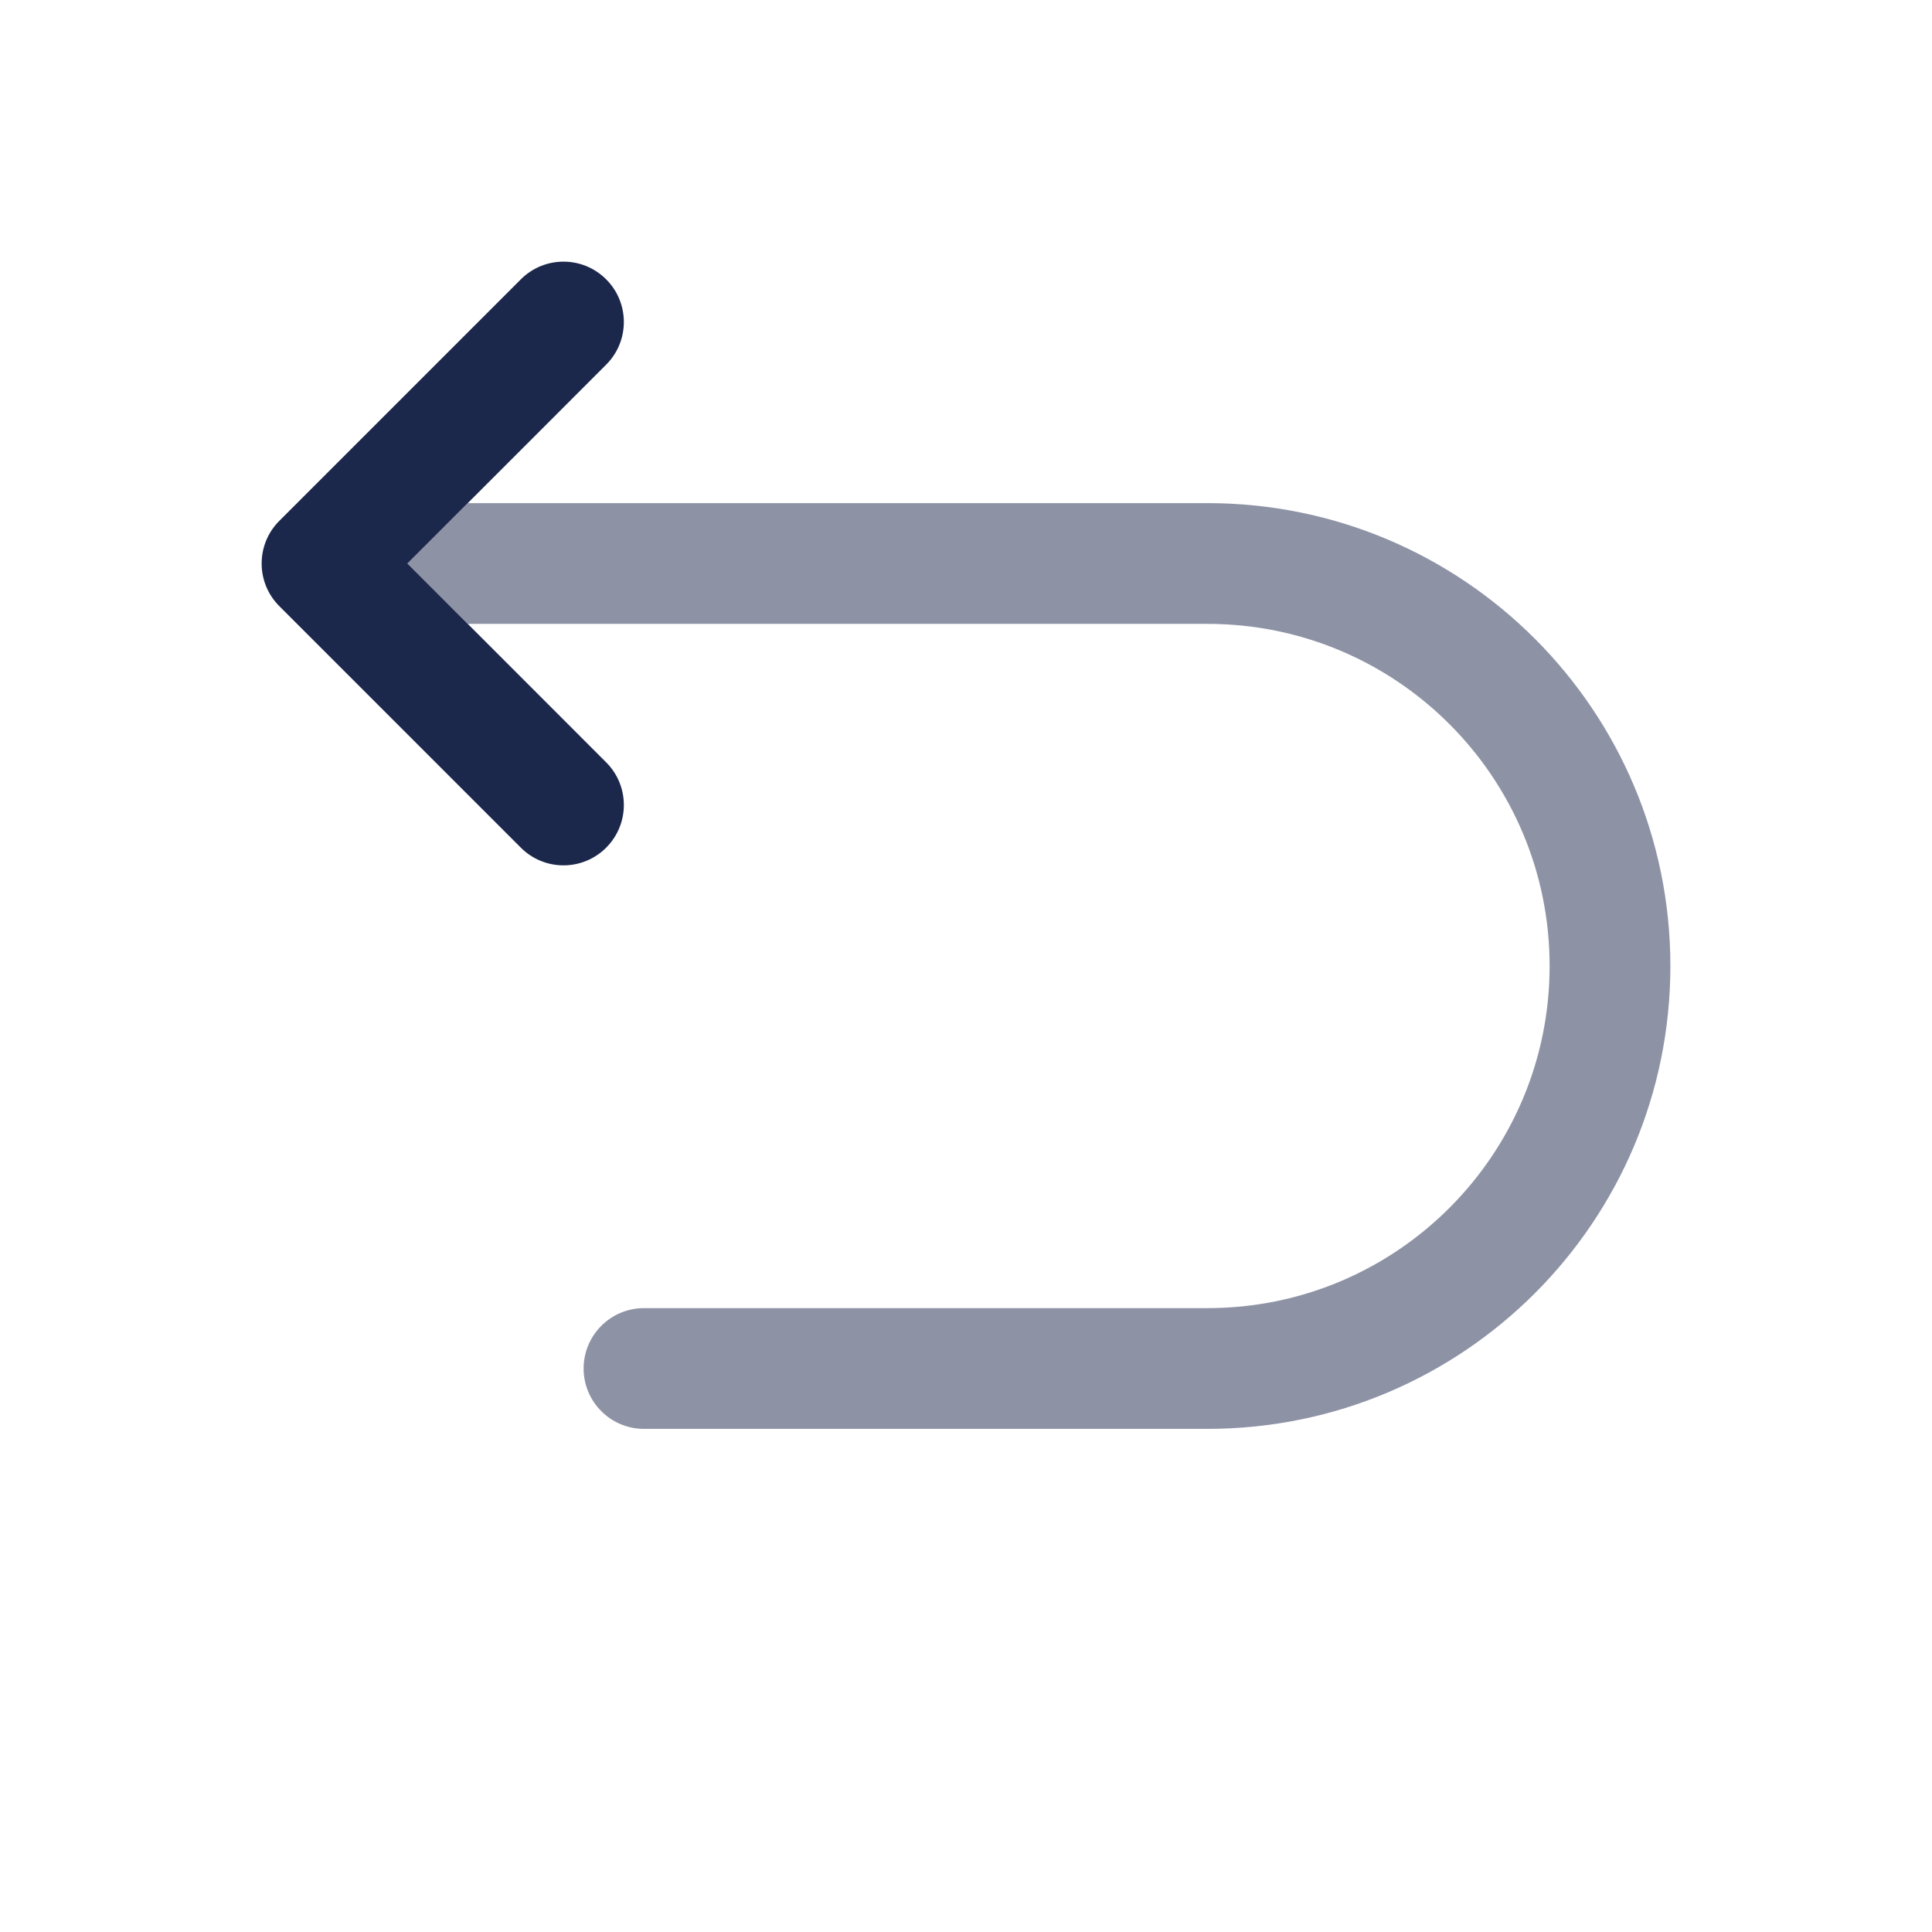
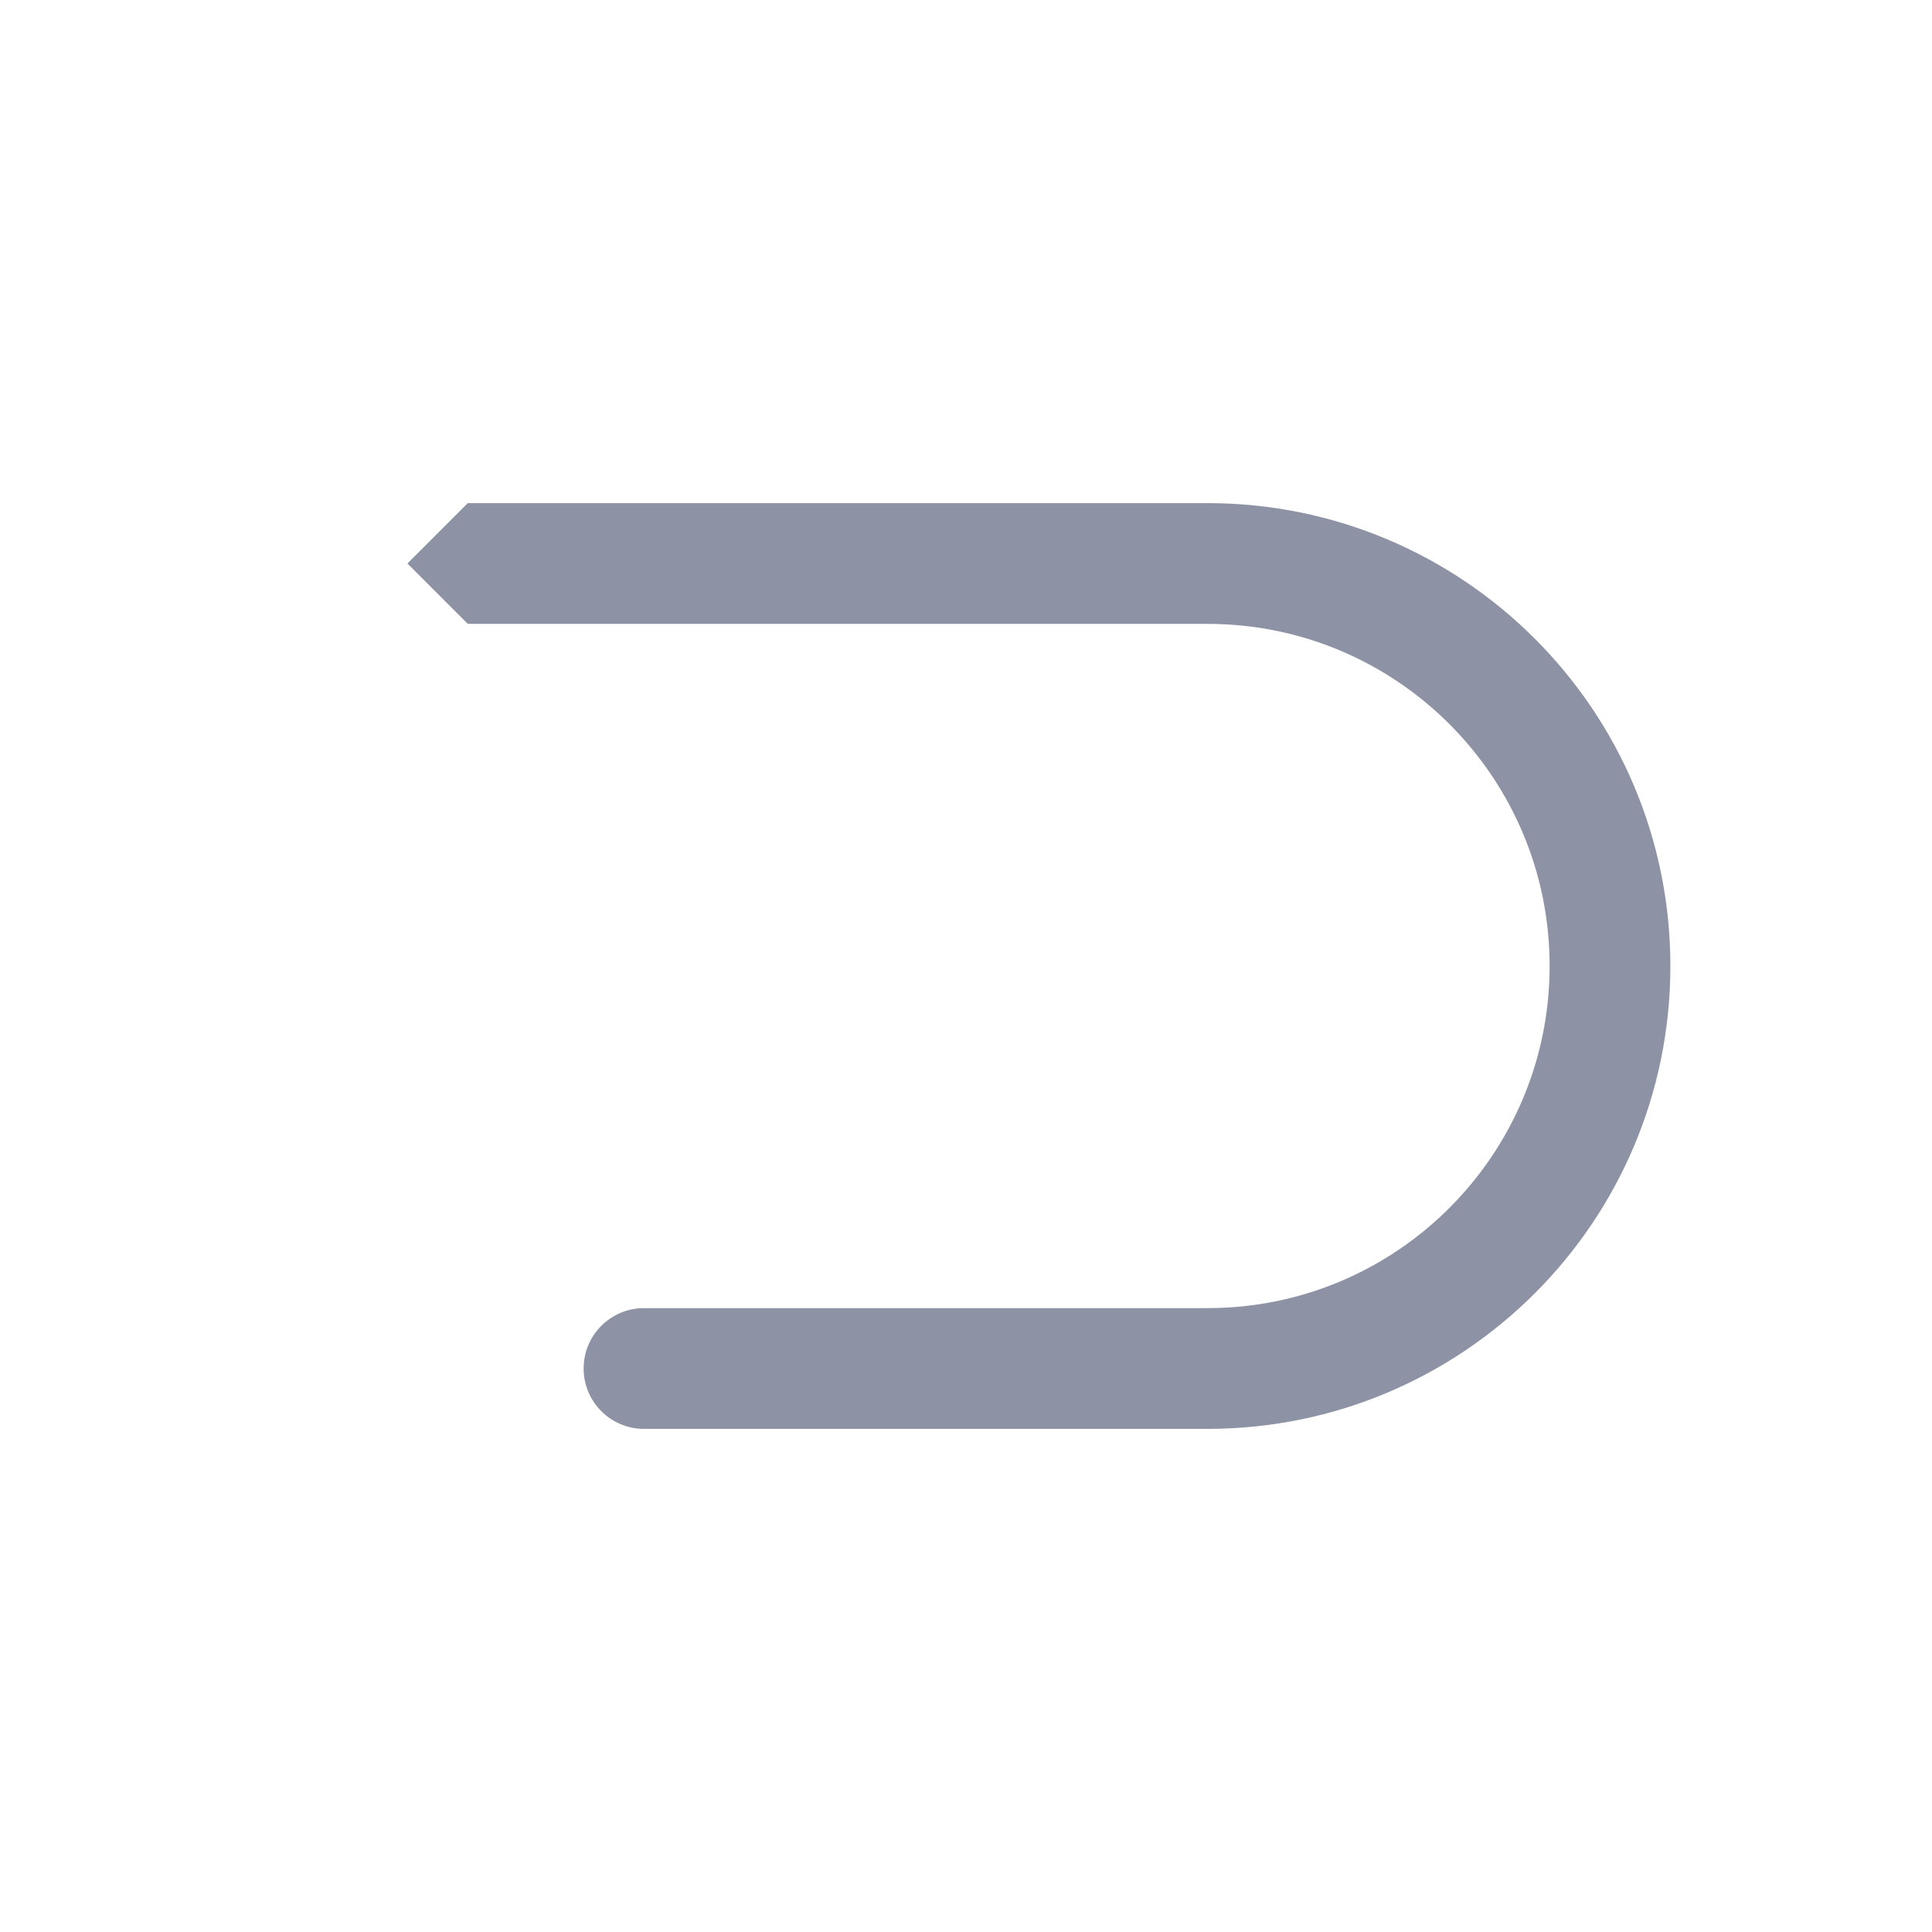
<svg xmlns="http://www.w3.org/2000/svg" width="800px" height="800px" viewBox="0 0 24 24" fill="none">
-   <path fill-rule="evenodd" clip-rule="evenodd" d="M7.53 3.47C7.237 3.177 6.763 3.177 6.47 3.47L3.47 6.47C3.177 6.763 3.177 7.237 3.47 7.53L6.47 10.53C6.763 10.823 7.237 10.823 7.53 10.53C7.823 10.237 7.823 9.763 7.53 9.47L5.061 7L7.53 4.53C7.823 4.237 7.823 3.763 7.53 3.47Z" fill="#1C274C" />
  <path opacity="0.5" d="M5.811 6.25H15C18.176 6.25 20.75 8.824 20.75 12C20.75 15.176 18.176 17.75 15 17.75H8C7.586 17.75 7.25 17.414 7.25 17C7.25 16.586 7.586 16.25 8 16.25H15C17.347 16.25 19.25 14.347 19.25 12C19.25 9.653 17.347 7.75 15 7.75H5.811L5.061 7L5.811 6.25Z" fill="#1C274C" />
</svg>